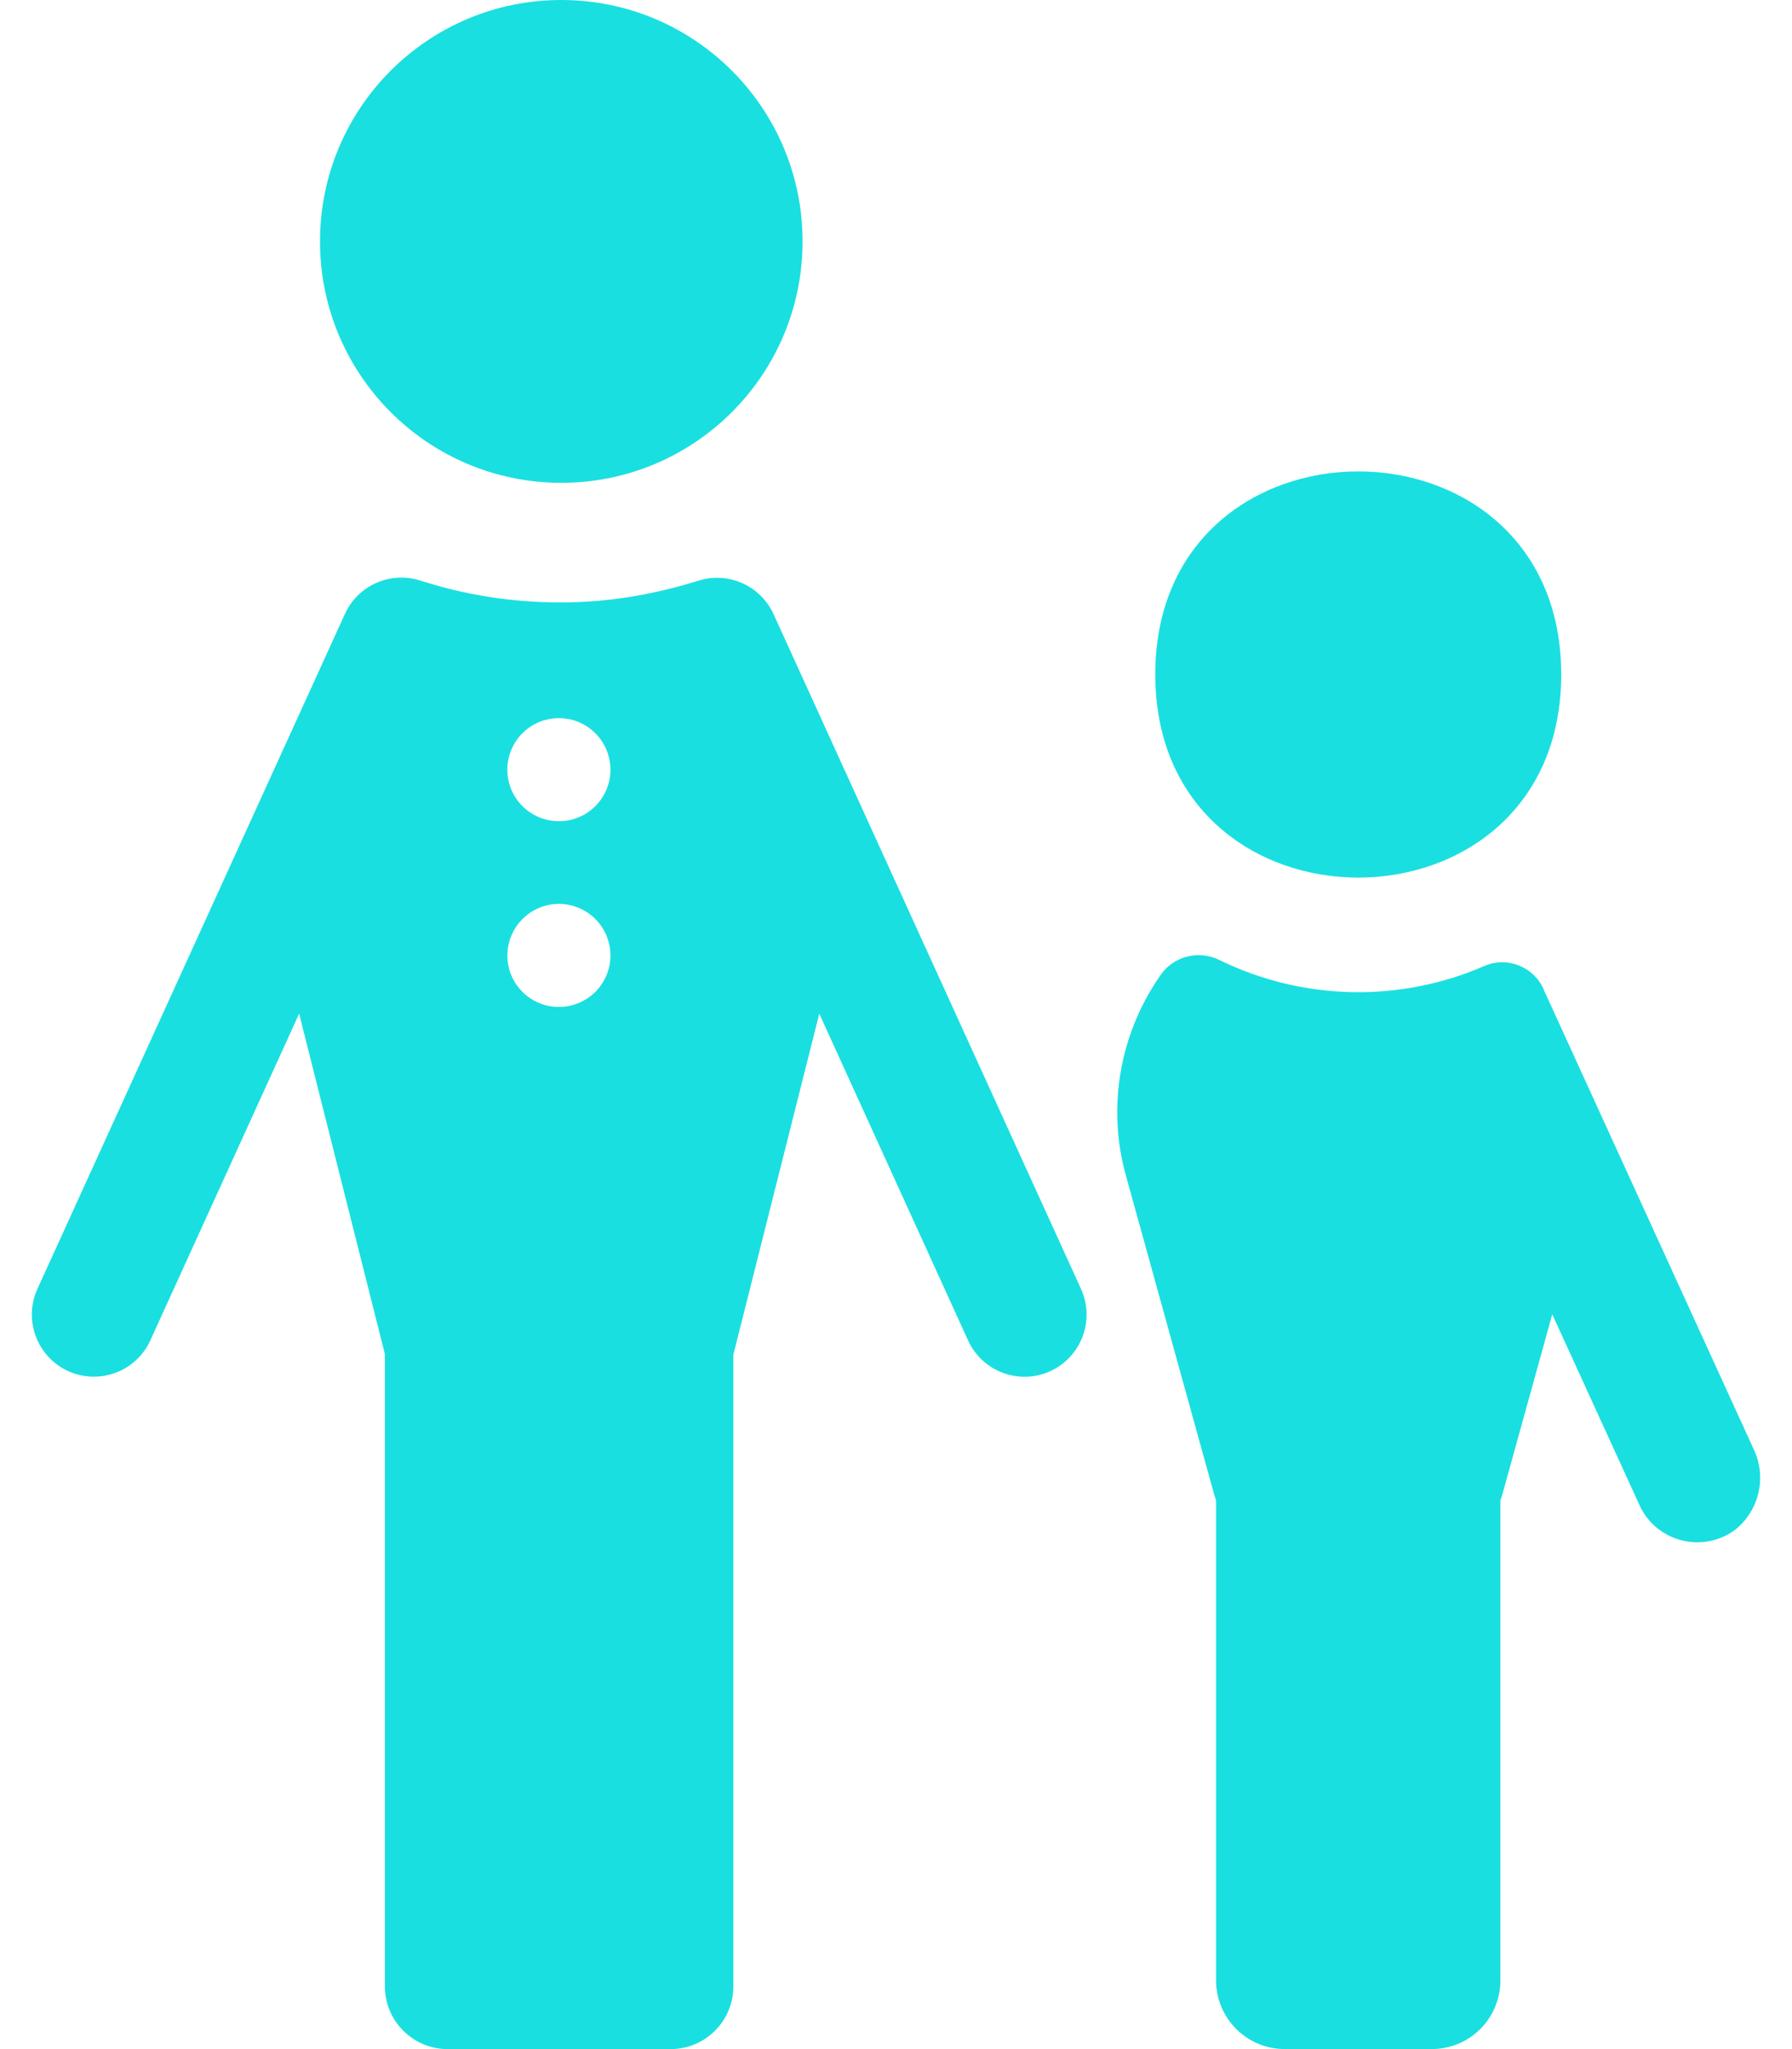
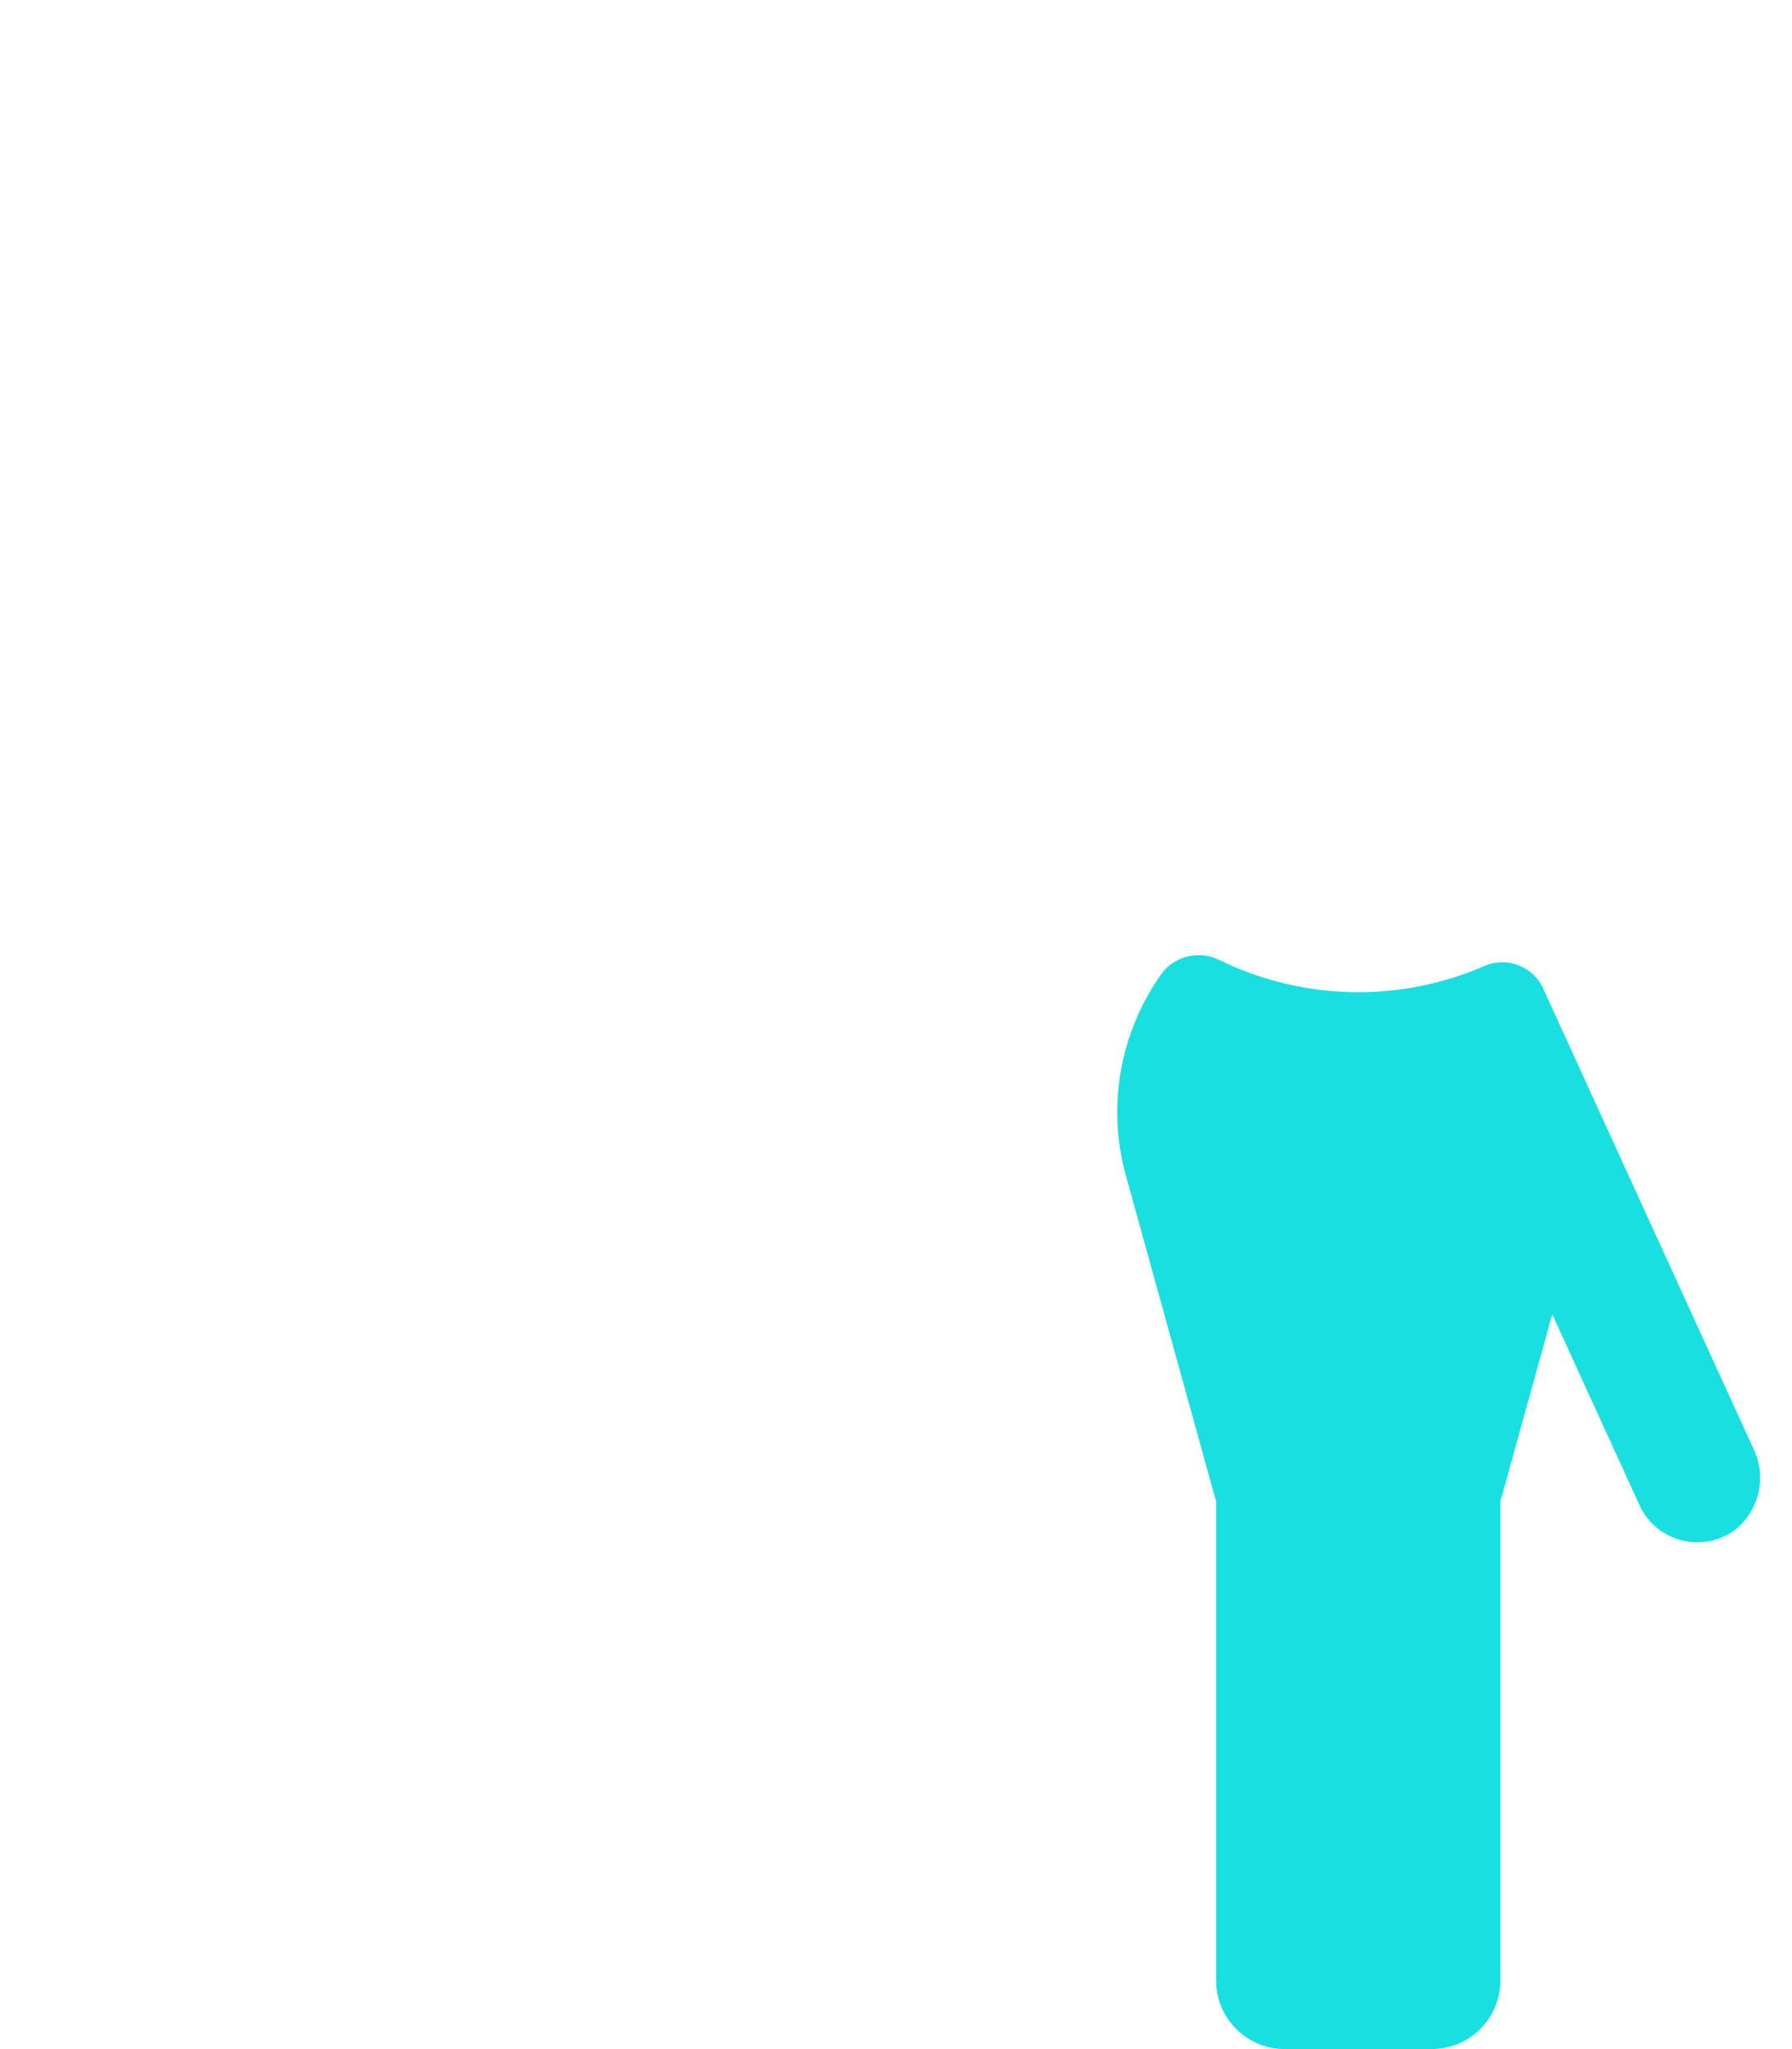
<svg xmlns="http://www.w3.org/2000/svg" width="42" height="48" viewBox="0 0 42 48" fill="none">
-   <path d="M18.81 5.655C18.81 8.779 16.279 11.31 13.155 11.31C10.031 11.31 7.5 8.779 7.5 5.655C7.5 2.531 10.031 0 13.155 0C16.279 0 18.81 2.531 18.81 5.655Z" fill="#1ADFE0" />
-   <path d="M36.591 15.799C36.591 22.144 27.077 22.144 27.077 15.799C27.077 9.457 36.591 9.457 36.591 15.799Z" fill="#1ADFE0" />
  <path d="M41.099 33.941L36.175 23.17H36.178C35.942 22.645 35.331 22.401 34.802 22.623C32.811 23.493 30.538 23.444 28.585 22.491C28.101 22.248 27.508 22.394 27.201 22.84C26.541 23.781 26.185 24.903 26.185 26.054C26.185 26.568 26.256 27.078 26.398 27.573L28.453 34.994C28.468 35.043 28.48 35.092 28.502 35.14V46.391C28.502 47.279 29.222 47.999 30.111 47.999H33.557C33.985 47.999 34.393 47.831 34.697 47.527C34.997 47.227 35.166 46.814 35.166 46.391V35.14C35.188 35.092 35.2 35.043 35.215 34.994L36.381 30.787L38.425 35.257C38.612 35.669 38.976 35.973 39.414 36.082C39.853 36.194 40.318 36.1 40.678 35.827C41.237 35.373 41.413 34.589 41.099 33.941Z" fill="#1ADFE0" />
-   <path d="M18.133 14.392C17.826 13.713 17.057 13.376 16.352 13.608C15.939 13.736 15.523 13.841 15.099 13.923C14.443 14.051 13.775 14.115 13.108 14.111C11.998 14.111 10.899 13.938 9.842 13.597C9.141 13.376 8.379 13.717 8.079 14.392L0.876 30.195C0.546 30.922 0.868 31.785 1.599 32.119C2.327 32.449 3.189 32.13 3.523 31.399L7.011 23.745L9.021 31.721V46.53C9.021 46.92 9.174 47.295 9.452 47.569C9.726 47.846 10.101 48 10.491 48H15.718C16.108 48 16.483 47.846 16.757 47.569C17.034 47.295 17.188 46.92 17.188 46.53V31.733L19.202 23.745L22.689 31.399C23.023 32.13 23.886 32.453 24.617 32.119C25.345 31.785 25.667 30.926 25.337 30.195L18.133 14.392ZM13.101 23.587C12.613 23.591 12.171 23.295 11.983 22.845C11.796 22.395 11.9 21.873 12.245 21.529C12.591 21.18 13.112 21.078 13.562 21.266C14.015 21.453 14.308 21.896 14.308 22.384C14.304 23.047 13.768 23.587 13.101 23.587ZM13.101 19.237C12.613 19.237 12.171 18.945 11.983 18.495C11.796 18.045 11.897 17.523 12.242 17.178C12.587 16.83 13.108 16.729 13.558 16.912C14.012 17.1 14.304 17.538 14.308 18.026C14.308 18.694 13.768 19.237 13.101 19.237Z" fill="#1ADFE0" />
</svg>